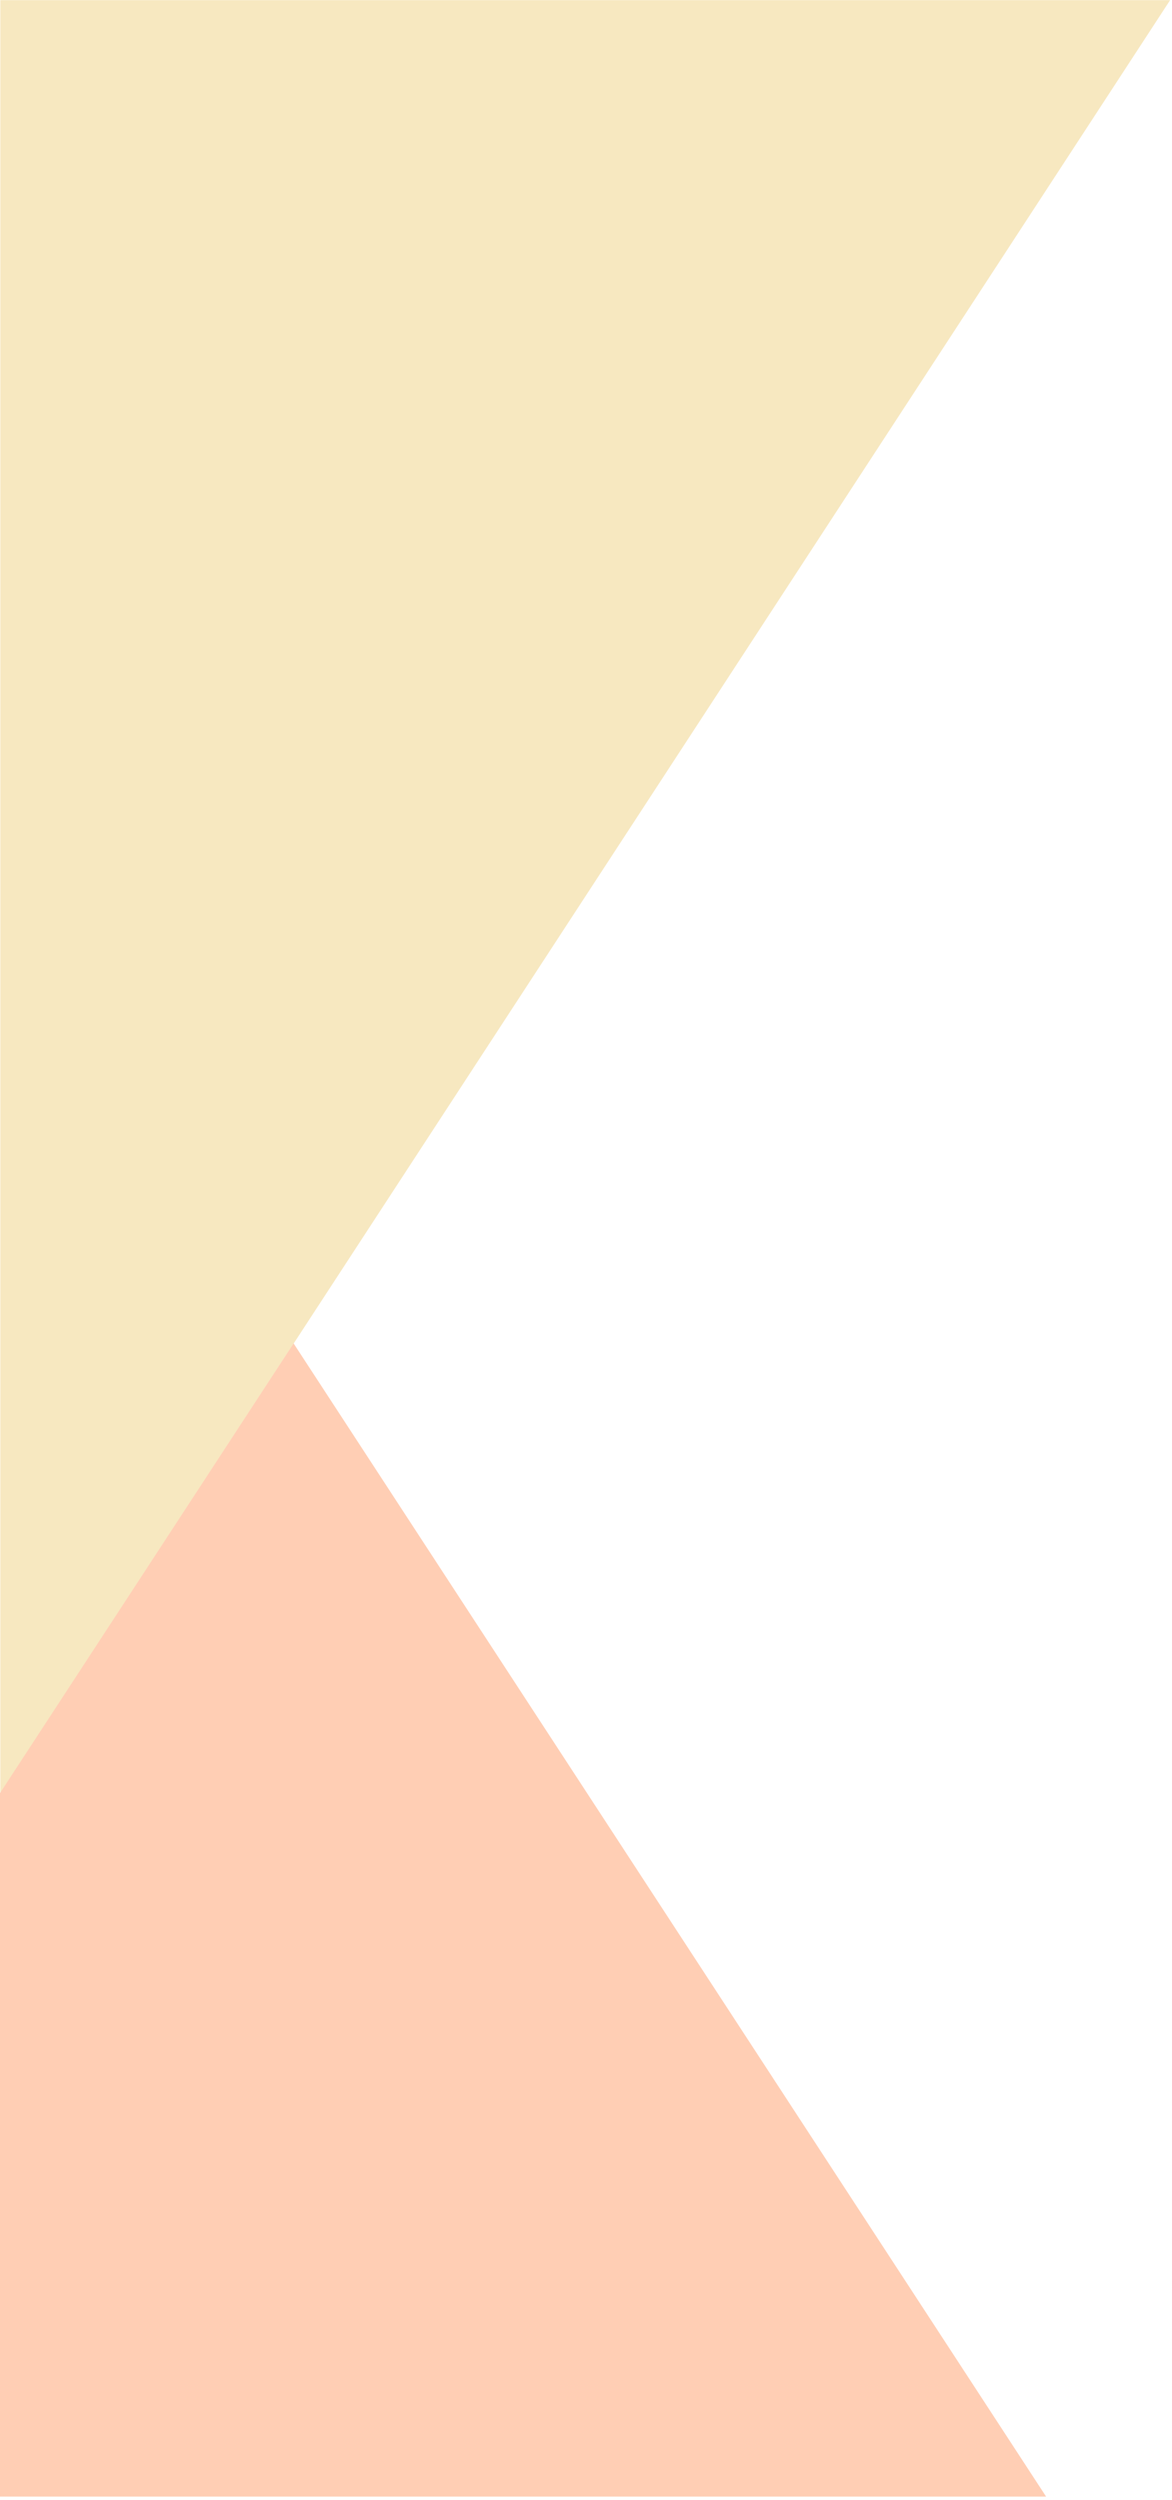
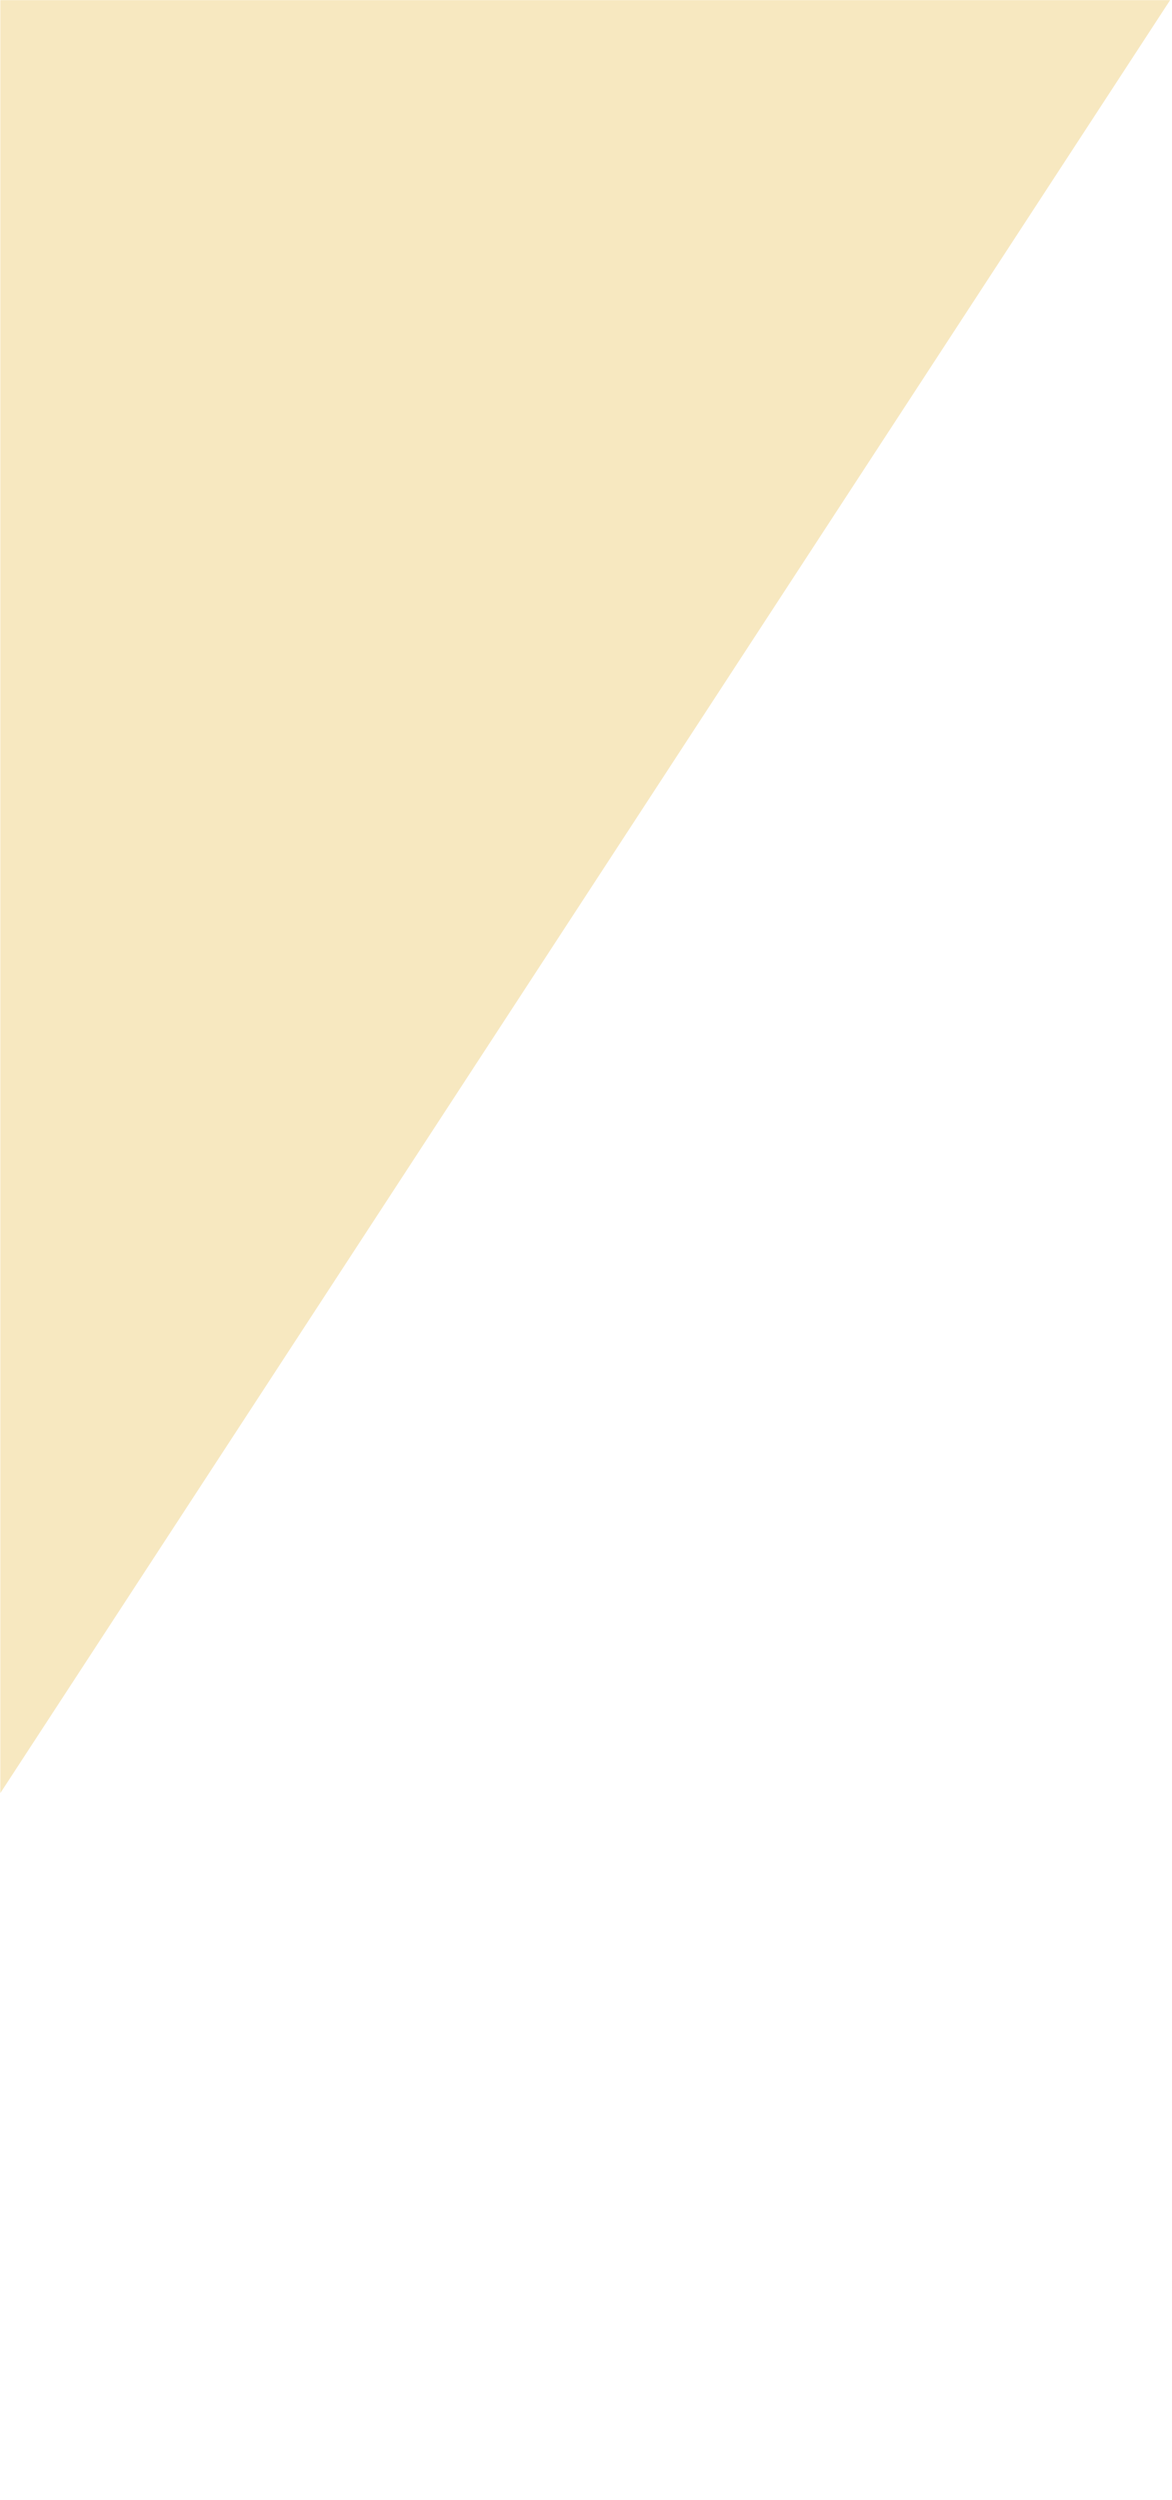
<svg xmlns="http://www.w3.org/2000/svg" width="317" height="676" viewBox="0 0 317 676" fill="none">
  <path d="M316.486 0.046L0.091 484.835V0.046H316.486Z" fill="#F7E8C0" />
-   <path d="M282.946 675.046H-6.984e-05V484.829L79.409 363.239L282.946 675.046Z" fill="#FFCEB4" />
</svg>